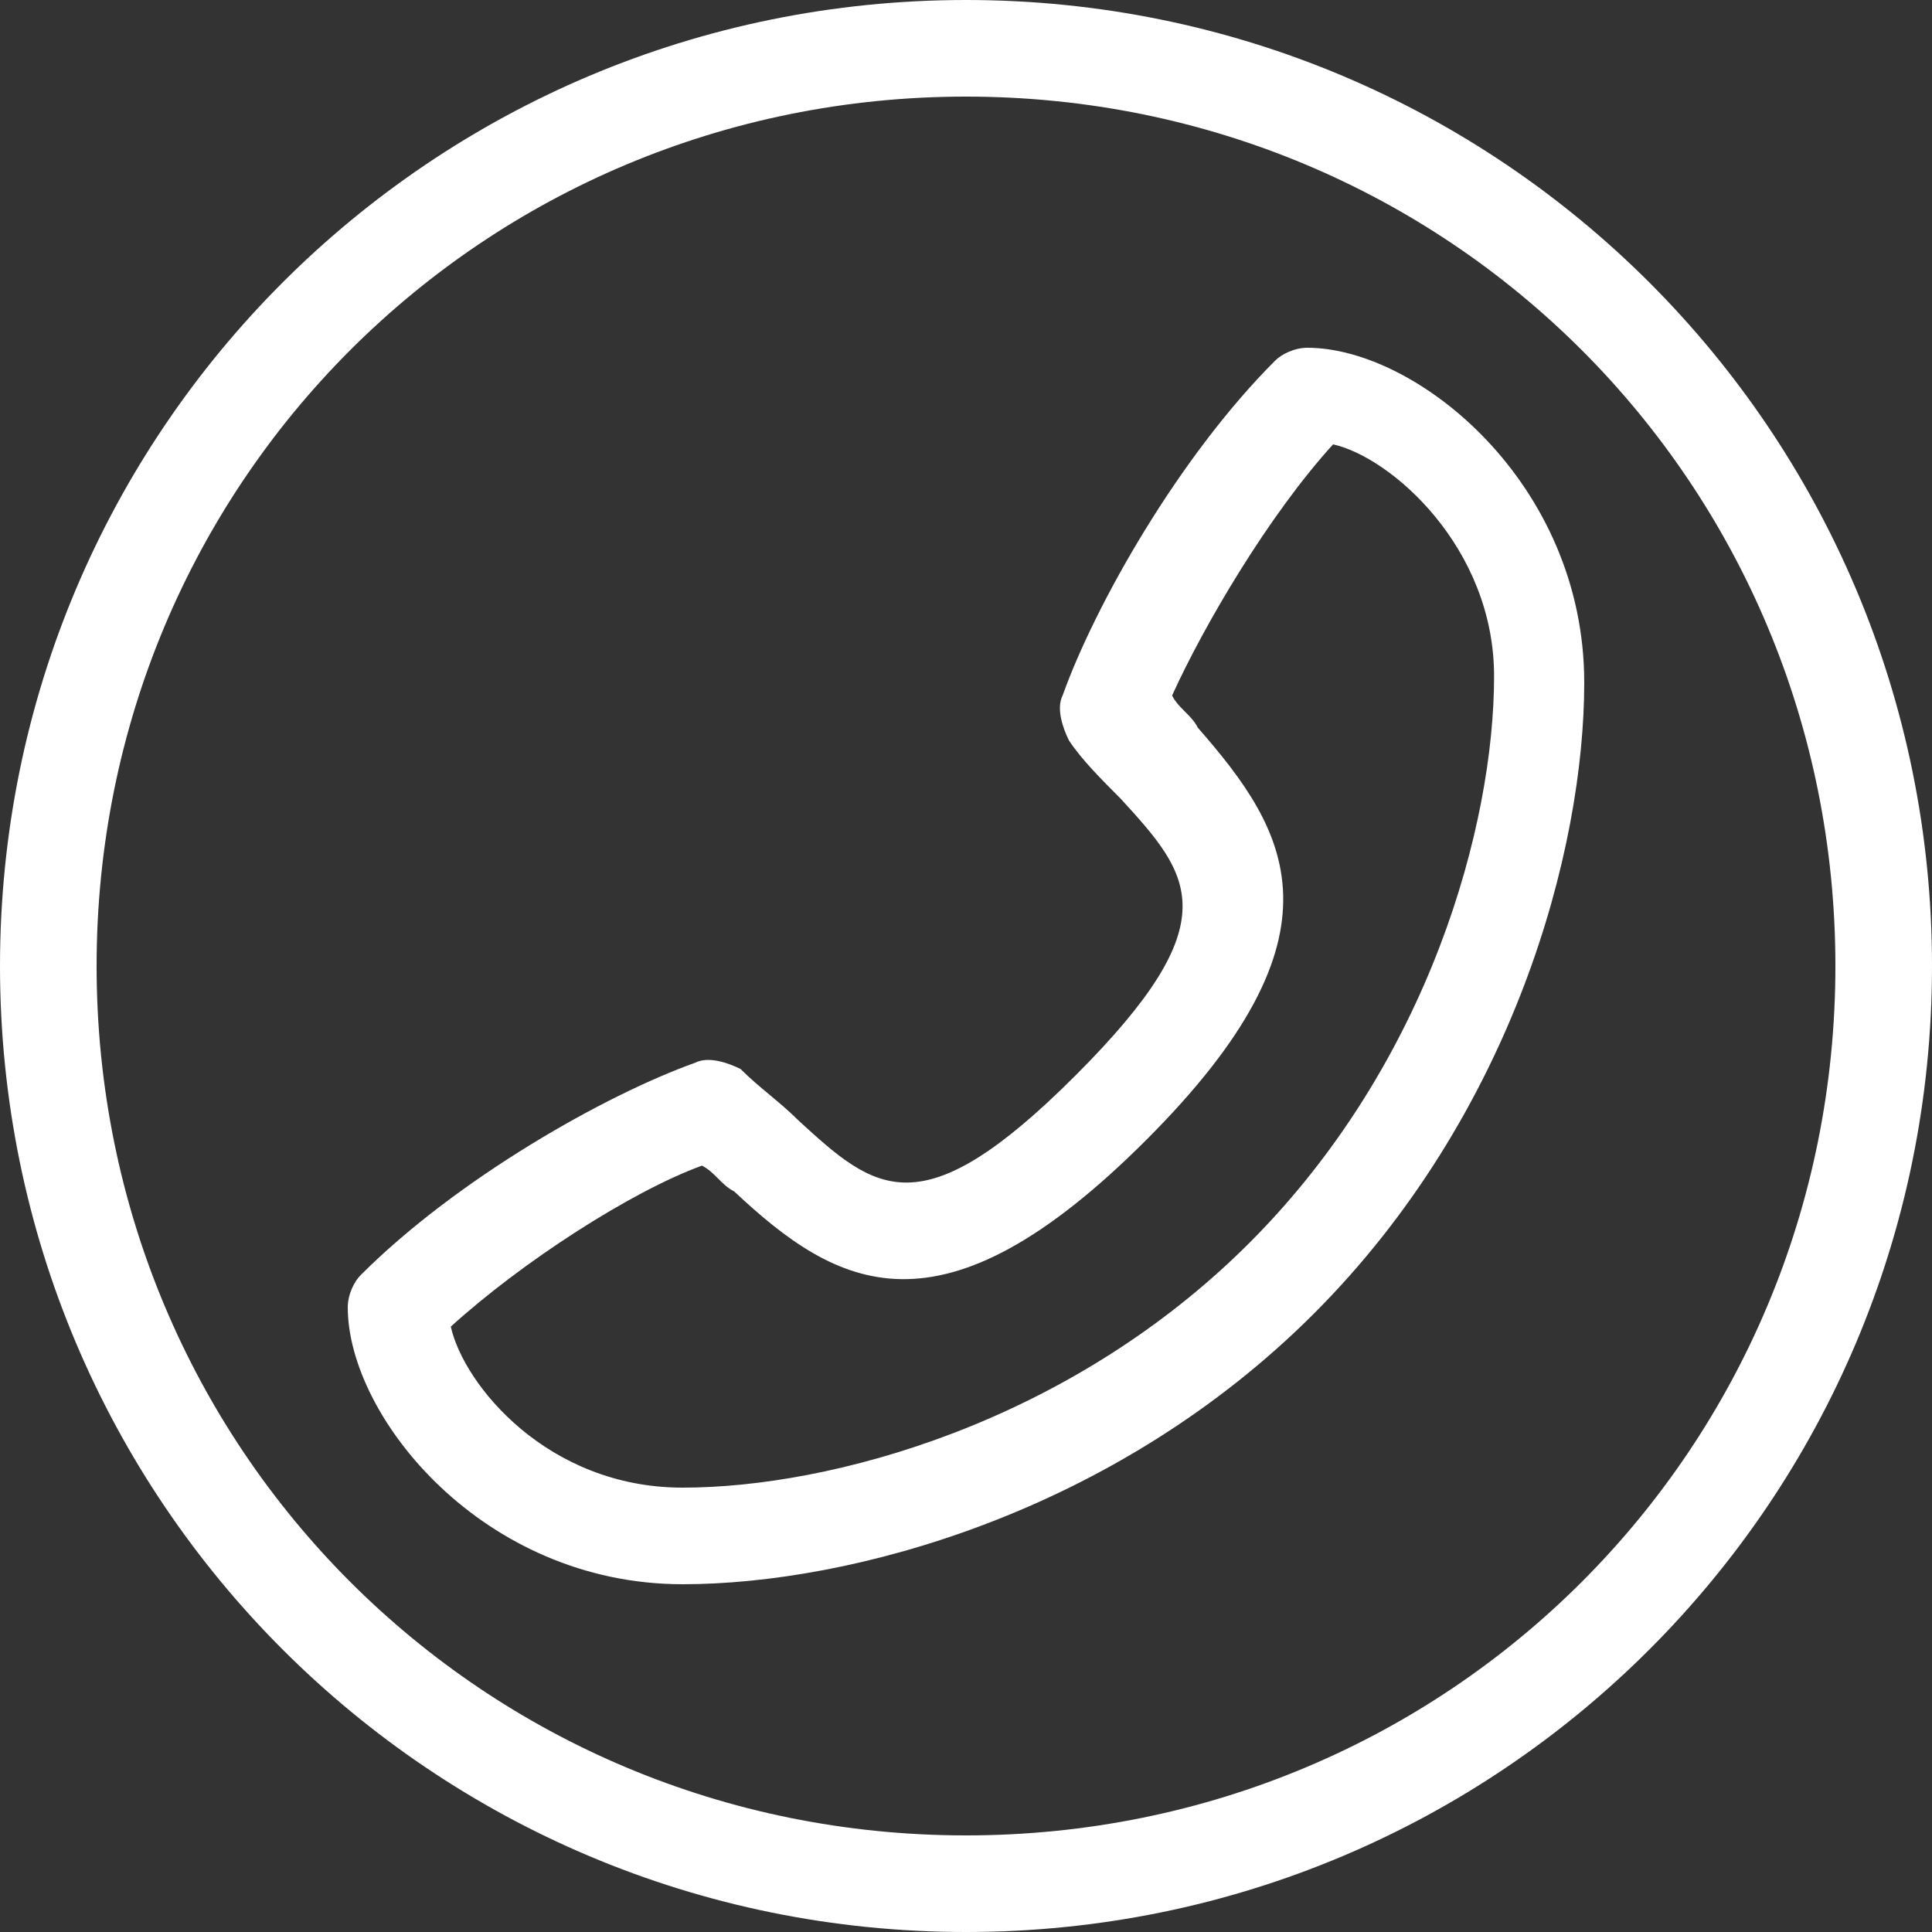
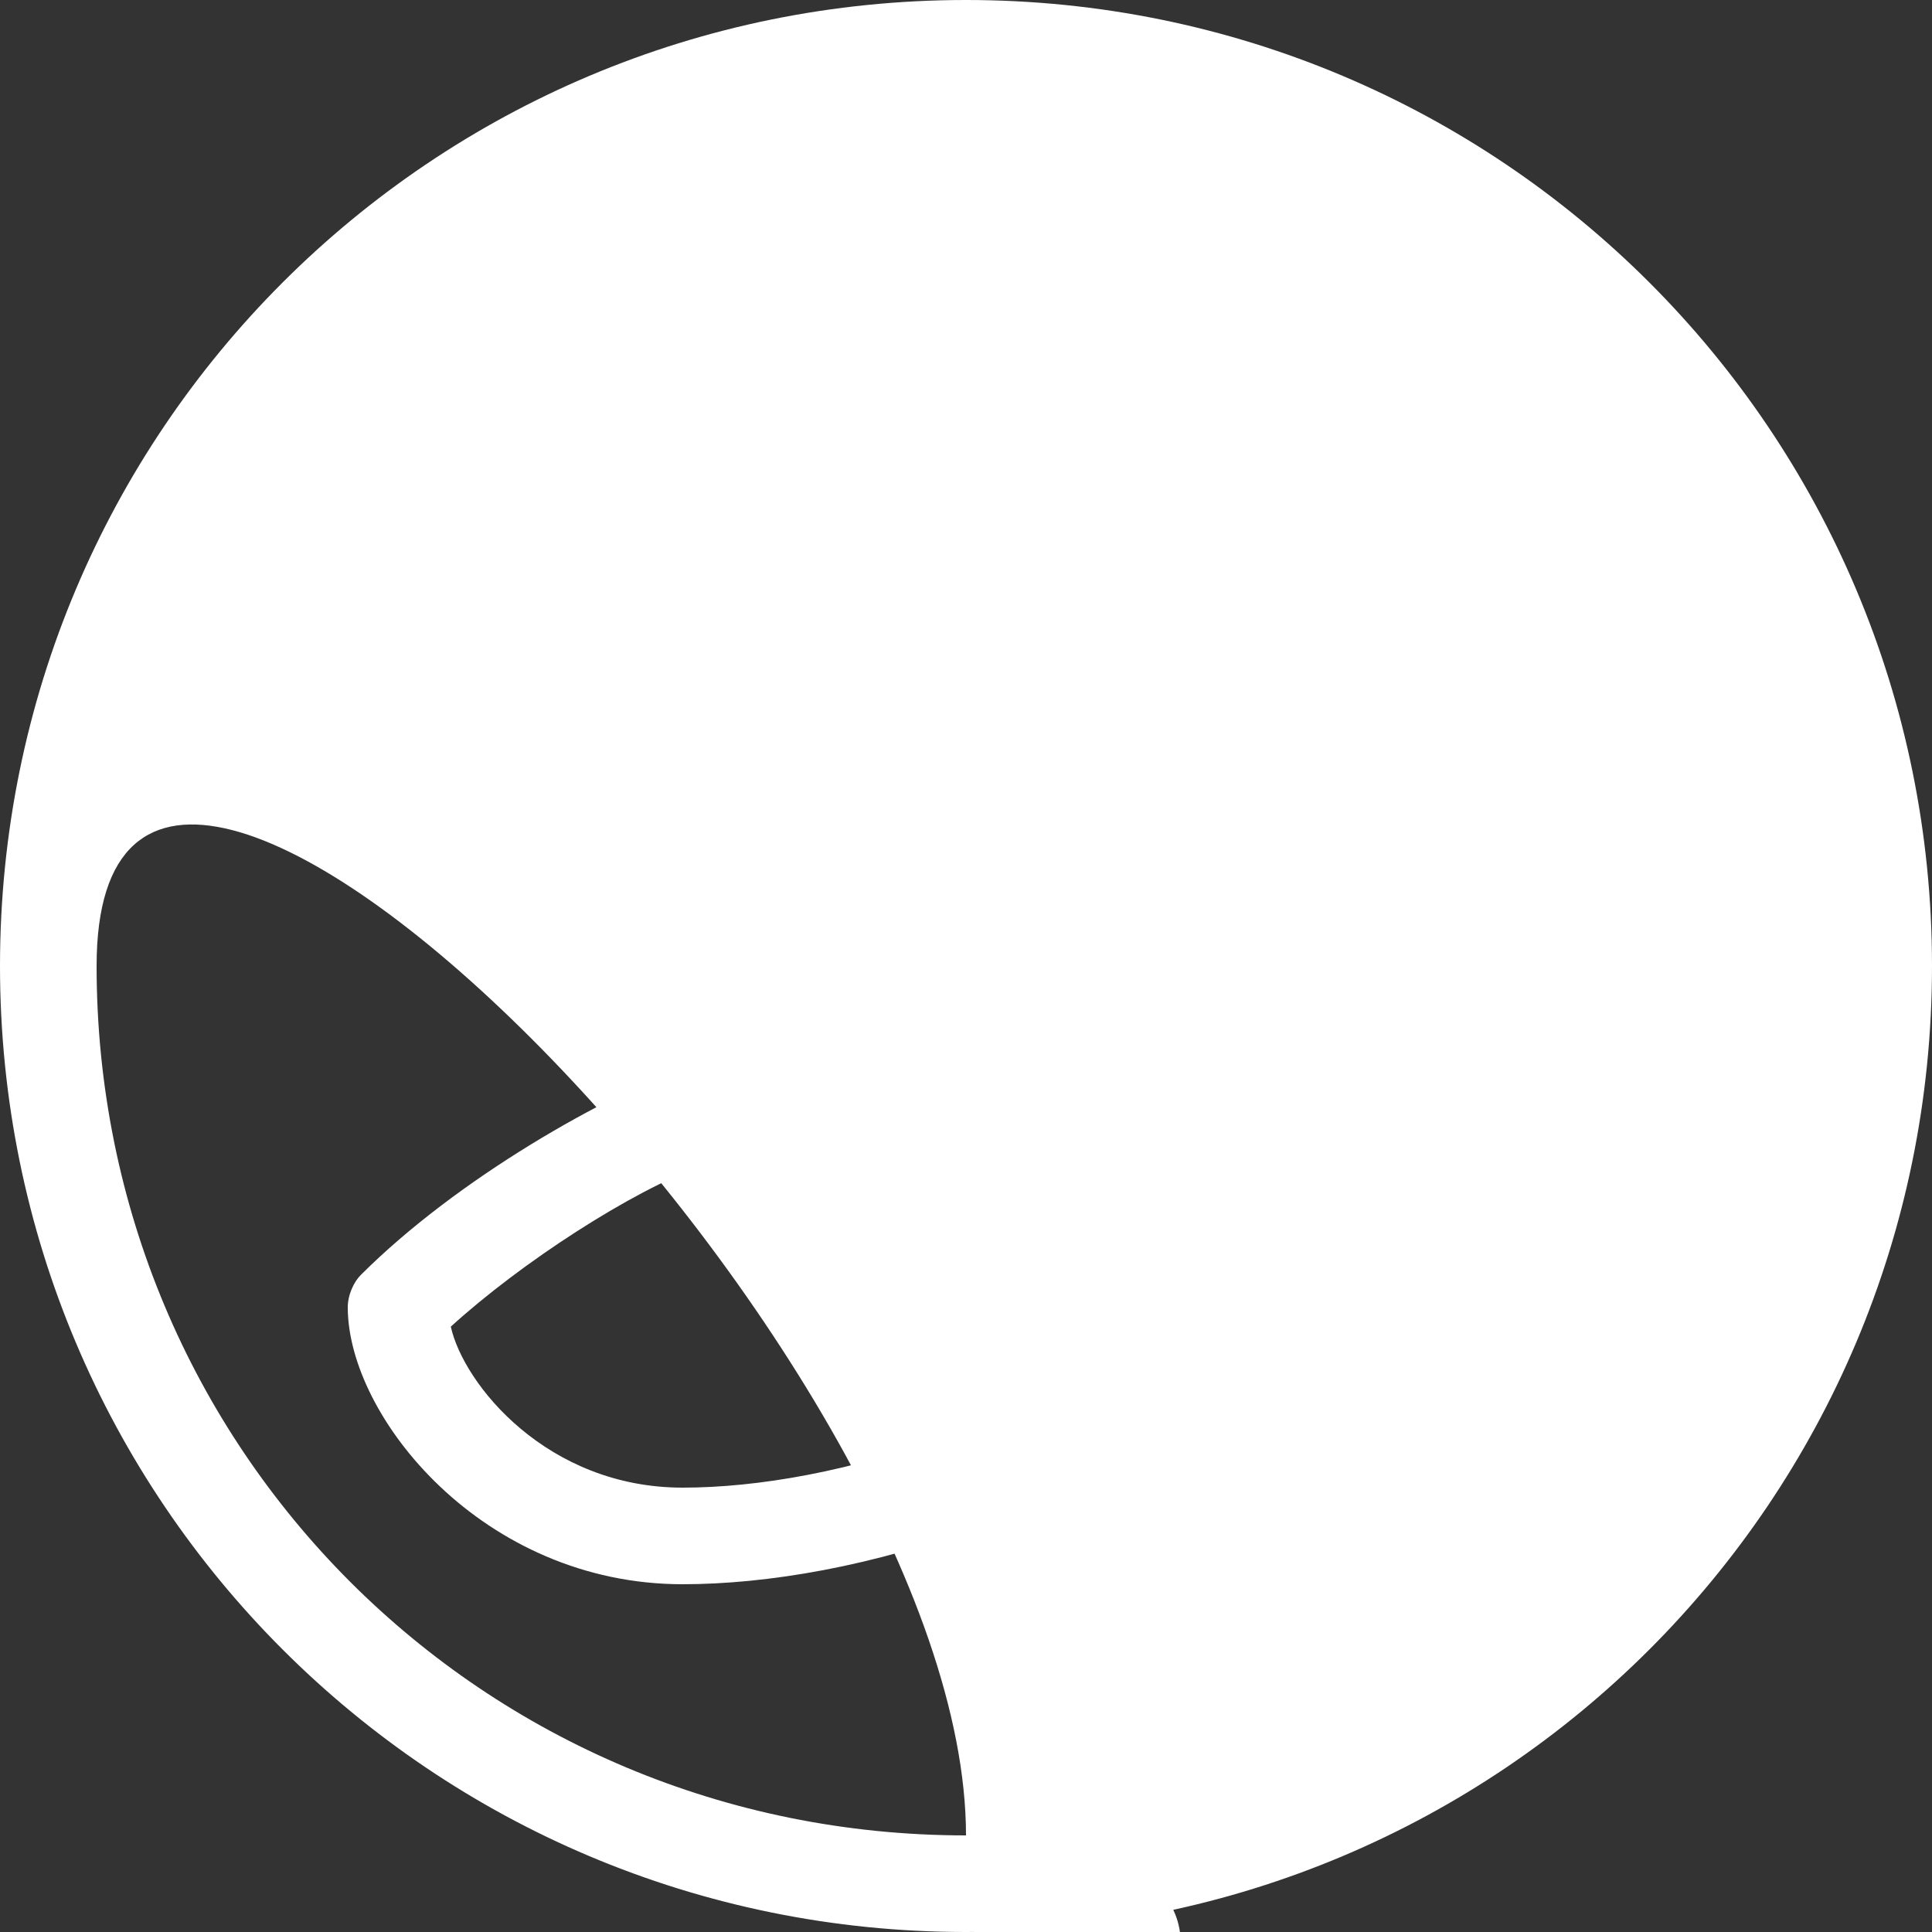
<svg xmlns="http://www.w3.org/2000/svg" version="1.1" id="Frame" x="0px" y="0px" viewBox="0 0 30 30" style="enable-background:new 0 0 30 30;" xml:space="preserve">
  <rect x="0" y="0" width="30" height="30" fill="#333333" stroke="none" />
  <style type="text/css">
	.st0{fill:#FFFFFF;}
</style>
-   <path class="st0" d="M15,0C6.7,0,0,6.7,0,15s6.7,15,15,15s15-6.7,15-15S23.3,0,15,0z M15,28.5c-7.5,0-13.5-6-13.5-13.5  S7.5,1.5,15,1.5s13.5,6,13.5,13.5S22.5,28.5,15,28.5z M20.3,5.4c-0.2,0-0.4,0.1-0.5,0.2c-1.5,1.5-2.8,3.8-3.3,5.2  c-0.1,0.2,0,0.5,0.1,0.7c0.2,0.3,0.5,0.6,0.8,0.9c1.1,1.2,1.7,1.9-0.7,4.3c-2.4,2.4-3.1,1.8-4.3,0.7c-0.3-0.3-0.6-0.5-0.9-0.8  c-0.2-0.1-0.5-0.2-0.7-0.1c-1.4,0.5-3.7,1.8-5.2,3.3c-0.1,0.1-0.2,0.3-0.2,0.5c0,1.7,2.1,4.3,5.2,4.3c2.6,0,6.7-1.1,9.8-4.2  s4.2-7.2,4.2-9.8C24.6,7.5,22,5.4,20.3,5.4z M10.6,23.1c-2.1,0-3.4-1.6-3.6-2.5c1.1-1,2.8-2.1,3.9-2.5c0.2,0.1,0.3,0.3,0.5,0.4  c1.6,1.5,3.2,2.4,6.4-0.8c3.2-3.2,2.2-4.8,0.8-6.4c-0.1-0.2-0.3-0.3-0.4-0.5c0.5-1.1,1.5-2.8,2.5-3.9c0.9,0.2,2.5,1.6,2.5,3.6  c0,2.3-1,6-3.8,8.8S12.9,23.1,10.6,23.1z" />
+   <path class="st0" d="M15,0C6.7,0,0,6.7,0,15s6.7,15,15,15s15-6.7,15-15S23.3,0,15,0z M15,28.5c-7.5,0-13.5-6-13.5-13.5  s13.5,6,13.5,13.5S22.5,28.5,15,28.5z M20.3,5.4c-0.2,0-0.4,0.1-0.5,0.2c-1.5,1.5-2.8,3.8-3.3,5.2  c-0.1,0.2,0,0.5,0.1,0.7c0.2,0.3,0.5,0.6,0.8,0.9c1.1,1.2,1.7,1.9-0.7,4.3c-2.4,2.4-3.1,1.8-4.3,0.7c-0.3-0.3-0.6-0.5-0.9-0.8  c-0.2-0.1-0.5-0.2-0.7-0.1c-1.4,0.5-3.7,1.8-5.2,3.3c-0.1,0.1-0.2,0.3-0.2,0.5c0,1.7,2.1,4.3,5.2,4.3c2.6,0,6.7-1.1,9.8-4.2  s4.2-7.2,4.2-9.8C24.6,7.5,22,5.4,20.3,5.4z M10.6,23.1c-2.1,0-3.4-1.6-3.6-2.5c1.1-1,2.8-2.1,3.9-2.5c0.2,0.1,0.3,0.3,0.5,0.4  c1.6,1.5,3.2,2.4,6.4-0.8c3.2-3.2,2.2-4.8,0.8-6.4c-0.1-0.2-0.3-0.3-0.4-0.5c0.5-1.1,1.5-2.8,2.5-3.9c0.9,0.2,2.5,1.6,2.5,3.6  c0,2.3-1,6-3.8,8.8S12.9,23.1,10.6,23.1z" />
</svg>